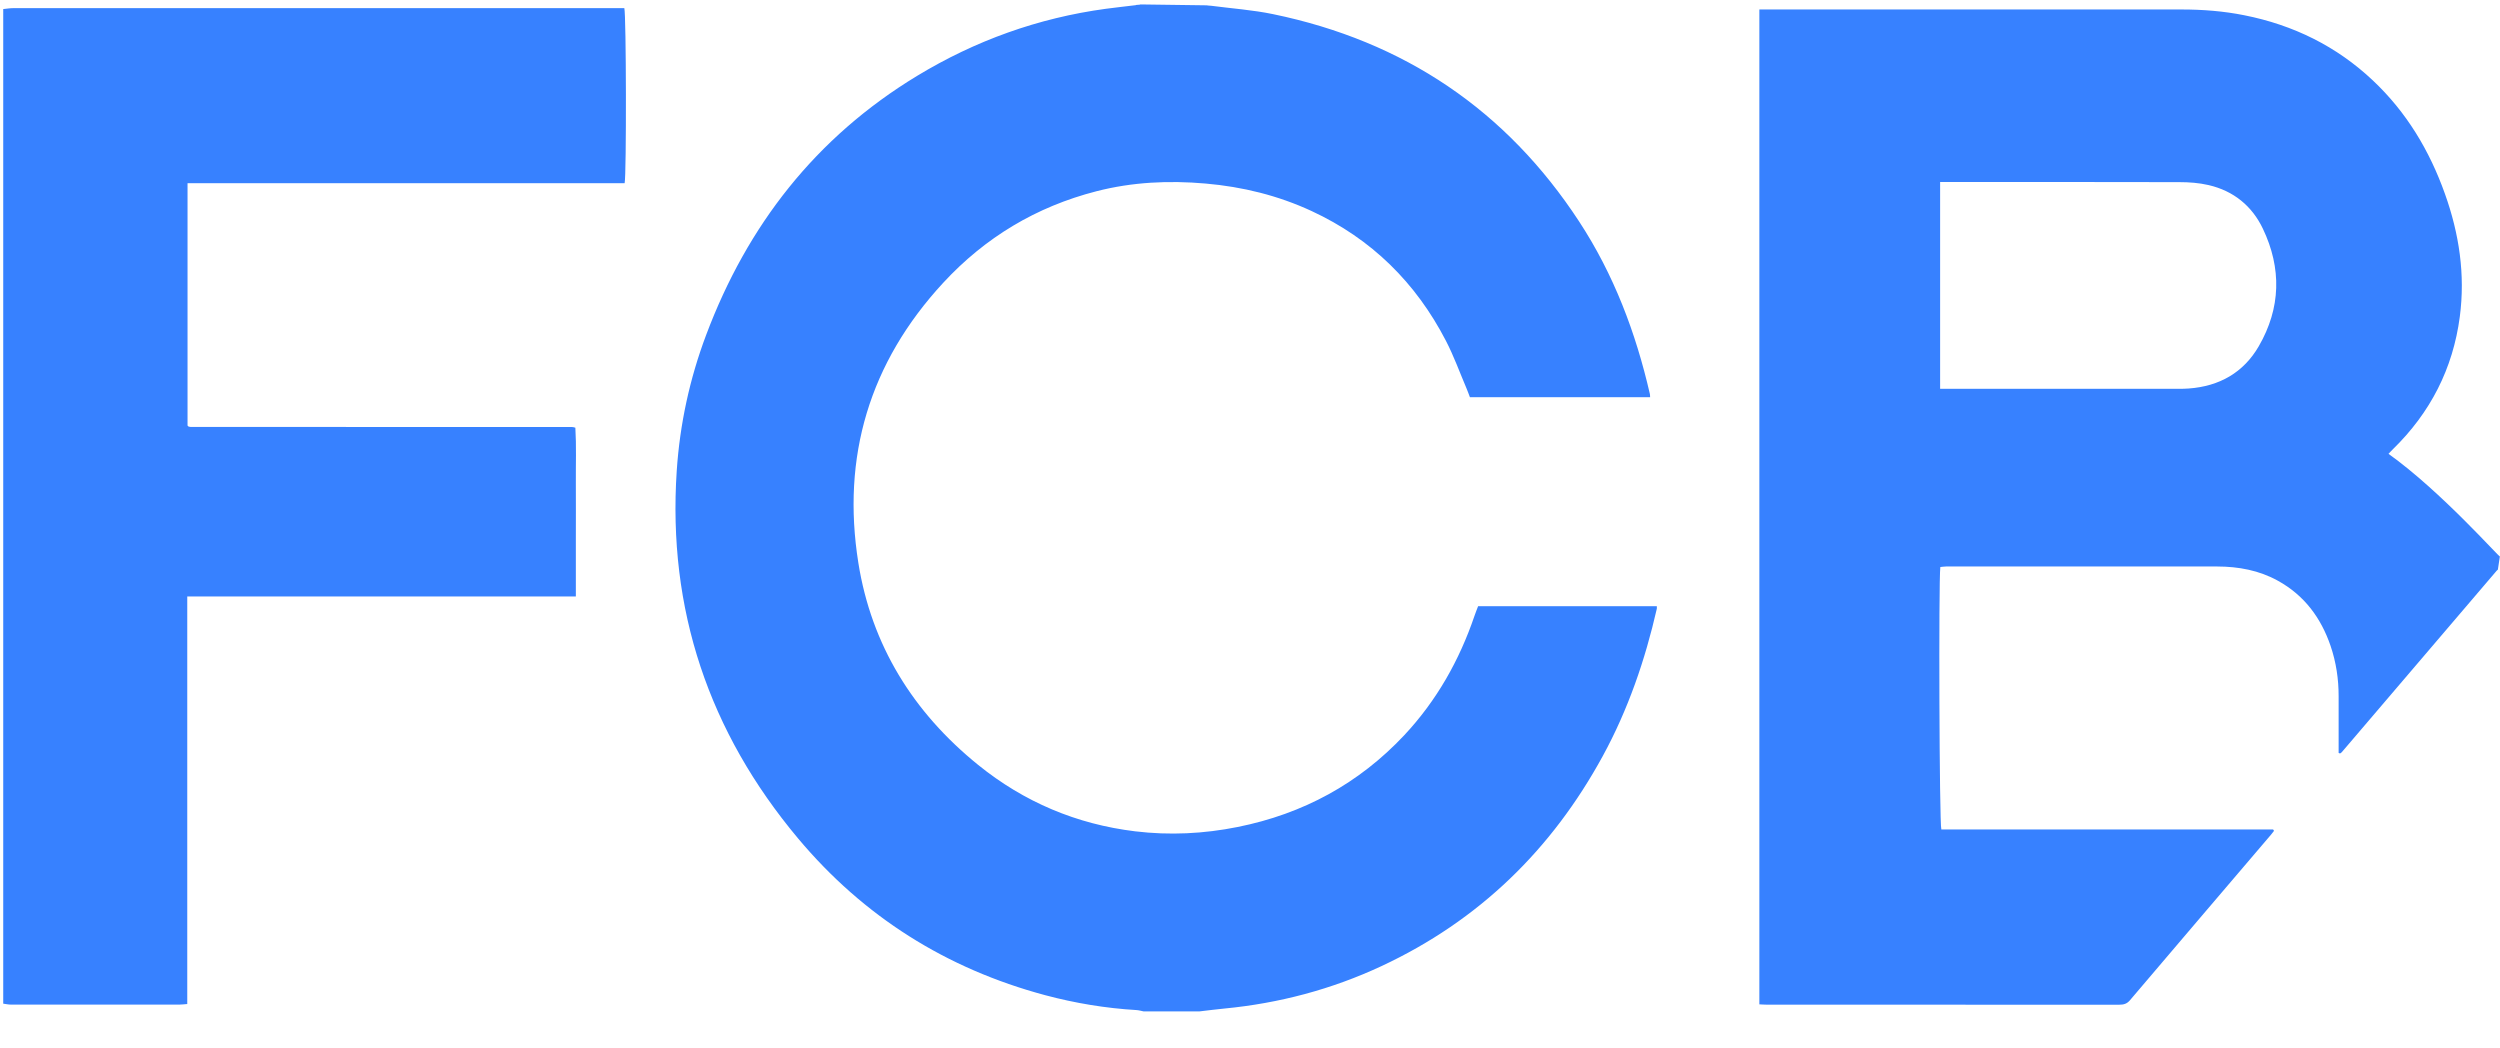
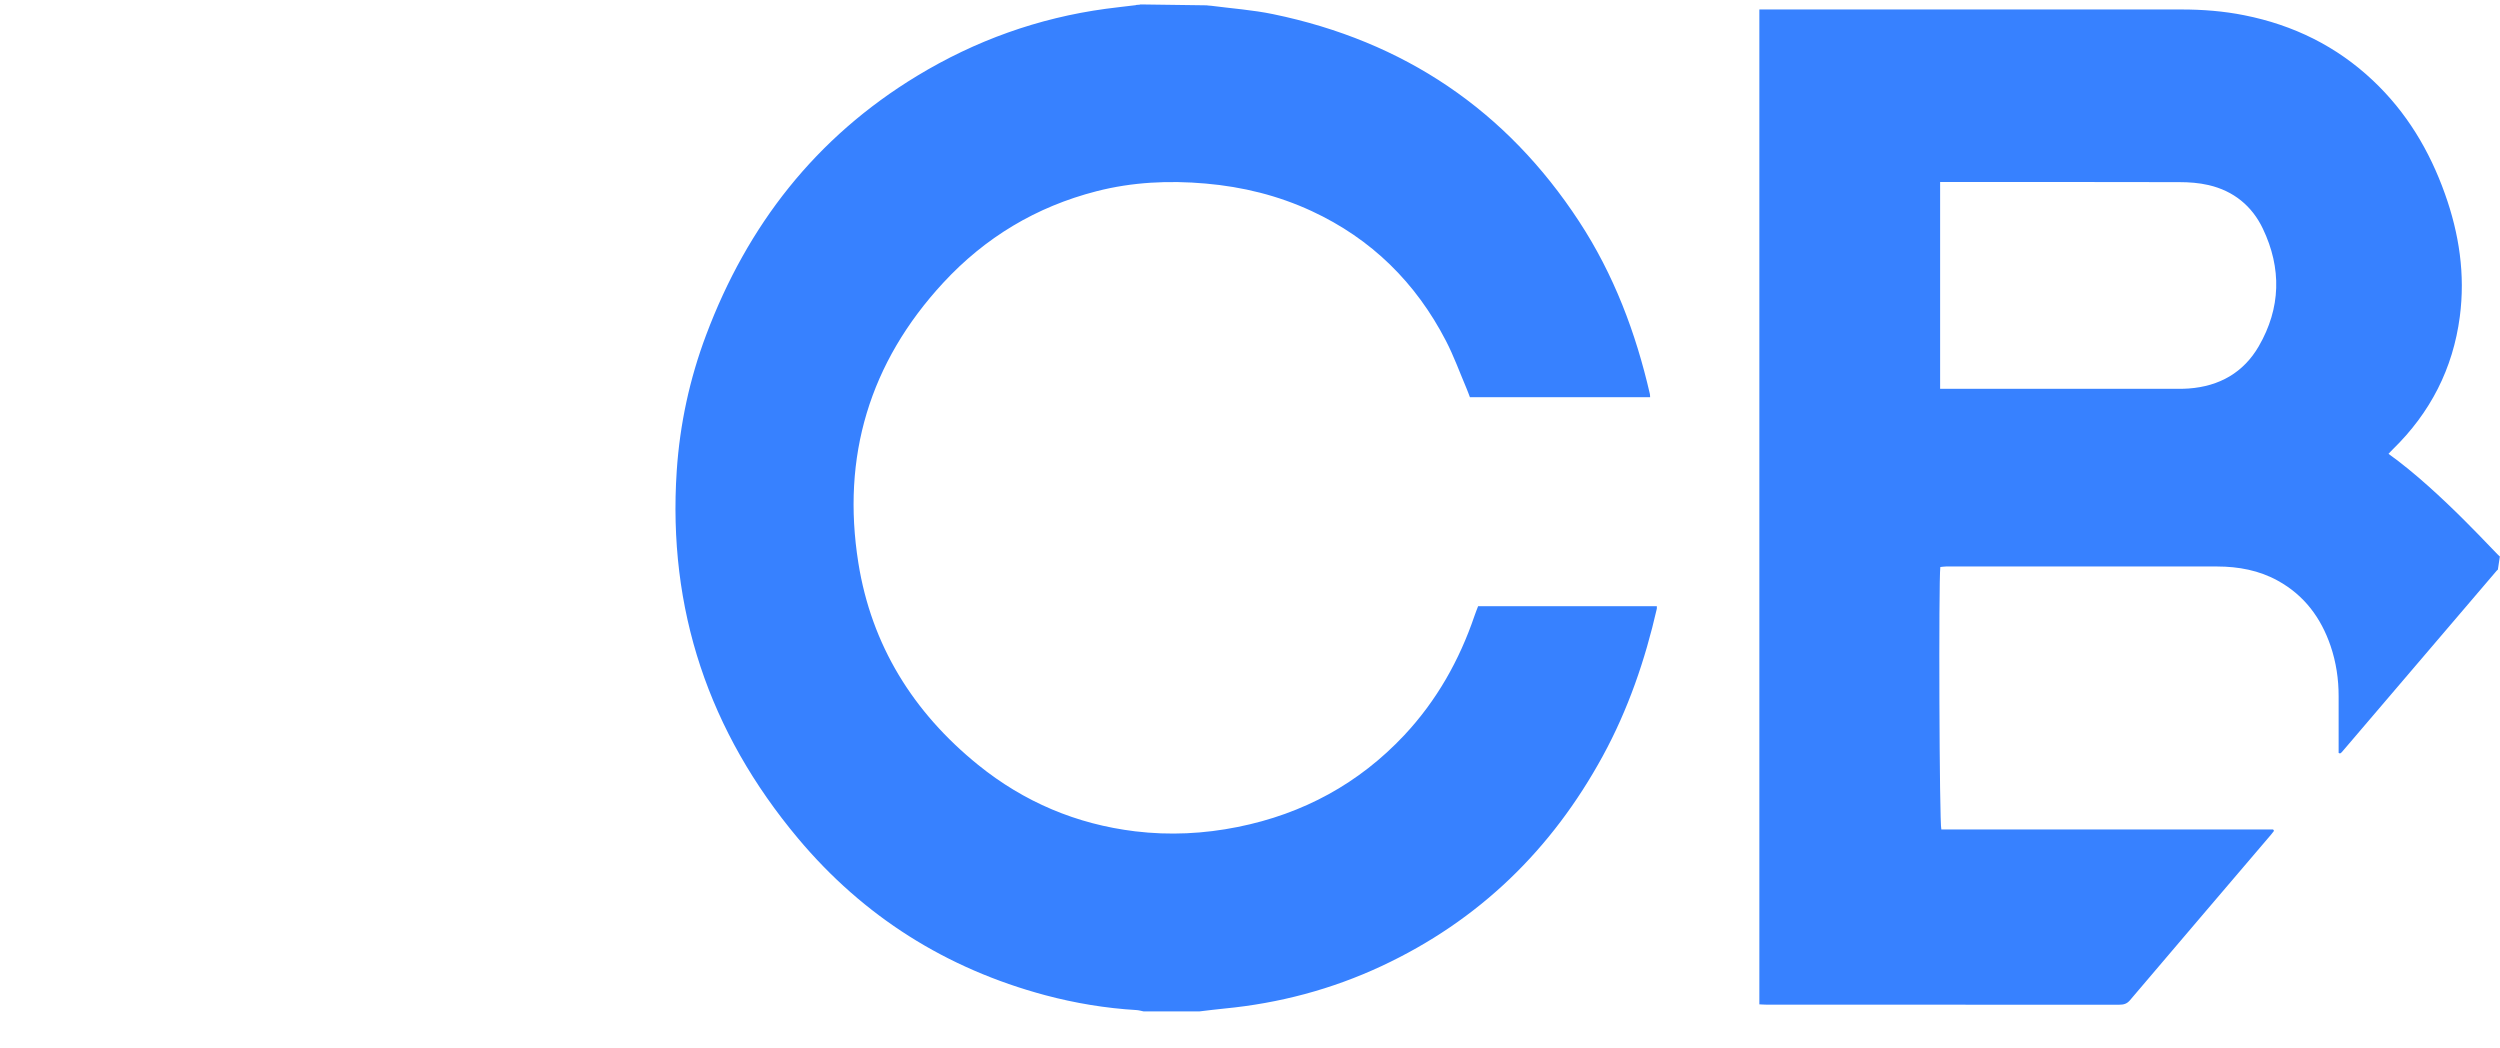
<svg xmlns="http://www.w3.org/2000/svg" width="62" height="26" viewBox="0 0 62 26" fill="none">
  <g clip-path="url(#clip0_121_5143)">
    <path d="M29.92 0.132C29.946 0.139 30.018 0.14 30.036 0.143C30.547 0.21 31.064 0.246 31.568 0.35C34.826 1.022 37.36 2.739 39.161 5.491C40.023 6.807 40.568 8.251 40.917 9.771C40.923 9.794 40.92 9.819 40.923 9.851H36.454C36.426 9.779 36.402 9.707 36.372 9.638C36.203 9.241 36.056 8.832 35.858 8.45C35.114 7.013 34.016 5.923 32.524 5.232C31.692 4.847 30.815 4.632 29.9 4.552C28.987 4.472 28.083 4.514 27.192 4.743C25.696 5.127 24.43 5.891 23.393 7.012C21.561 8.993 20.868 11.328 21.287 13.959C21.611 15.995 22.642 17.663 24.26 18.971C25.394 19.888 26.695 20.44 28.153 20.617C29.005 20.72 29.855 20.678 30.695 20.509C32.319 20.183 33.702 19.431 34.827 18.232C35.63 17.373 36.192 16.376 36.567 15.274C36.595 15.191 36.628 15.111 36.657 15.034H41.089C41.089 15.062 41.092 15.08 41.089 15.097C40.798 16.37 40.377 17.598 39.748 18.751C38.486 21.064 36.684 22.828 34.262 23.959C33.028 24.535 31.725 24.881 30.364 25.012C30.16 25.032 29.956 25.058 29.752 25.082H28.358C28.302 25.071 28.246 25.054 28.189 25.05C27.421 25.005 26.664 24.879 25.922 24.681C23.462 24.022 21.413 22.726 19.794 20.795C17.576 18.148 16.555 15.106 16.783 11.676C16.86 10.519 17.104 9.391 17.514 8.303C18.533 5.593 20.226 3.408 22.747 1.88C24.188 1.007 25.746 0.446 27.425 0.218C27.673 0.185 27.921 0.158 28.168 0.128C28.168 0.117 28.274 0.122 28.274 0.111C28.161 0.111 28.486 0.111 28.373 0.111M61.947 14.127C61.937 14.135 61.927 14.143 61.919 14.152C60.662 15.624 59.405 17.097 58.148 18.57C58.123 18.599 58.099 18.628 58.073 18.657C58.065 18.666 58.054 18.674 58.044 18.681C58.039 18.684 58.032 18.685 58.026 18.684C58.02 18.684 58.014 18.679 57.998 18.673C57.998 18.614 57.998 18.551 57.998 18.489C57.998 18.082 57.997 17.677 57.998 17.27C57.999 16.842 57.936 16.424 57.798 16.017C57.561 15.325 57.15 14.766 56.493 14.403C56.026 14.144 55.515 14.05 54.985 14.049C52.745 14.047 50.505 14.047 48.264 14.049C48.215 14.049 48.166 14.058 48.12 14.062C48.076 14.438 48.096 20.424 48.145 20.57C50.882 20.57 53.626 20.57 56.369 20.57C56.373 20.57 56.378 20.578 56.382 20.582C56.386 20.587 56.387 20.593 56.395 20.606C56.374 20.633 56.352 20.663 56.328 20.692C55.159 22.063 53.989 23.433 52.823 24.806C52.746 24.897 52.666 24.917 52.556 24.917C49.644 24.916 46.733 24.916 43.821 24.916C43.758 24.916 43.695 24.91 43.632 24.908V0.235H43.893C47.295 0.235 50.697 0.235 54.099 0.235C54.623 0.235 55.144 0.275 55.657 0.378C56.876 0.62 57.946 1.146 58.846 1.994C59.684 2.783 60.253 3.737 60.634 4.806C60.988 5.796 61.141 6.811 61.003 7.856C60.834 9.139 60.274 10.236 59.338 11.147C59.302 11.181 59.27 11.219 59.235 11.255C60.546 12.191 61.997 13.843 61.997 13.799M48.114 9.643C48.197 9.643 48.266 9.643 48.335 9.643C50.233 9.643 52.13 9.643 54.028 9.643C54.111 9.643 54.195 9.641 54.279 9.635C55.041 9.58 55.639 9.24 56.017 8.588C56.566 7.64 56.588 6.654 56.119 5.671C55.851 5.109 55.394 4.734 54.773 4.59C54.537 4.535 54.288 4.517 54.044 4.517C52.141 4.512 50.237 4.514 48.333 4.514C48.264 4.514 48.195 4.514 48.115 4.514V9.643L48.114 9.643Z" fill="#3781FF" />
-     <path d="M0.08 0.225C0.162 0.217 0.246 0.202 0.328 0.202C5.311 0.201 10.295 0.201 15.278 0.201C15.348 0.201 15.419 0.201 15.483 0.201C15.531 0.354 15.538 4.334 15.491 4.543H4.651V10.554C4.657 10.56 4.661 10.565 4.665 10.569C4.67 10.573 4.674 10.578 4.68 10.58C4.692 10.583 4.705 10.585 4.718 10.587C4.724 10.588 4.731 10.587 4.737 10.588C4.757 10.588 4.776 10.588 4.795 10.588C7.926 10.588 11.057 10.589 14.188 10.59C14.2 10.59 14.213 10.593 14.225 10.595C14.232 10.596 14.238 10.598 14.269 10.607C14.296 11.058 14.278 11.519 14.281 11.977C14.284 12.446 14.281 12.916 14.281 13.385V14.792H4.644V24.9C4.564 24.906 4.508 24.914 4.452 24.914C3.058 24.914 1.664 24.915 0.27 24.914C0.207 24.914 0.143 24.899 0.08 24.891C0.08 16.669 0.08 8.446 0.08 0.224V0.225Z" fill="#3781FF" />
  </g>
  <defs>
    <clipPath id="clip0_121_5143">
      <rect width="62" height="25" fill="white" transform="translate(0 0.11)" />
    </clipPath>
  </defs>
</svg>